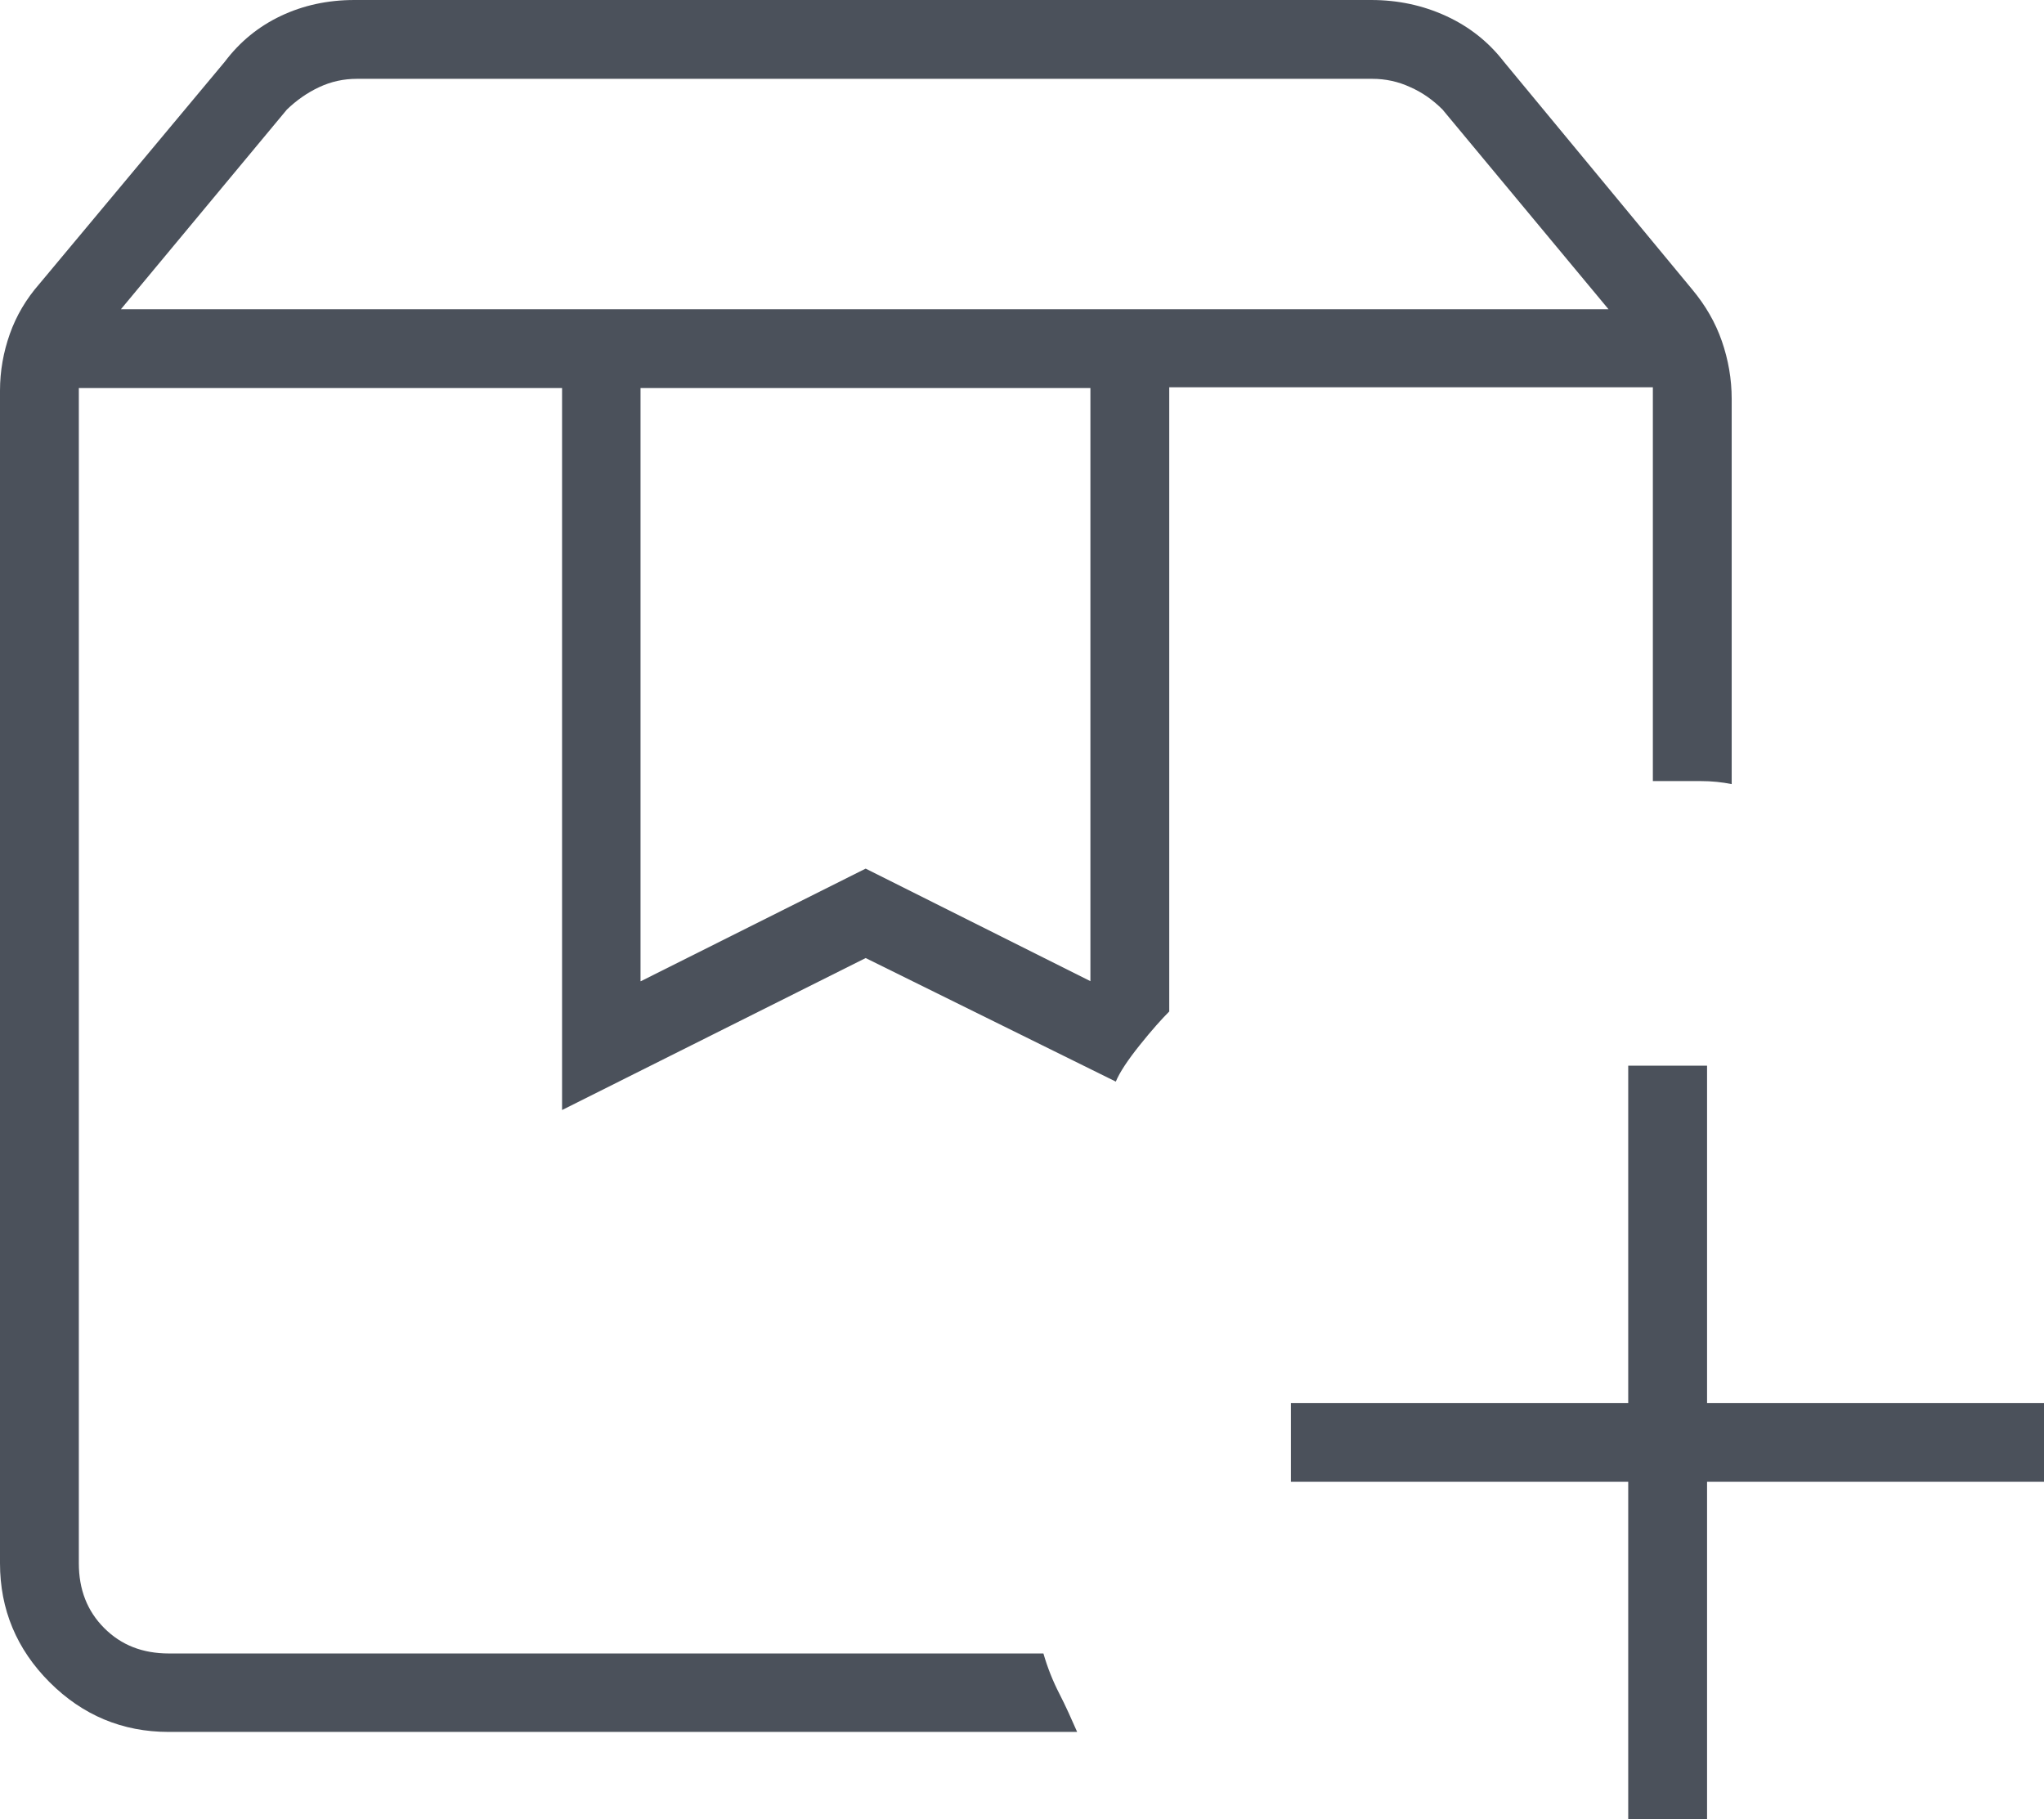
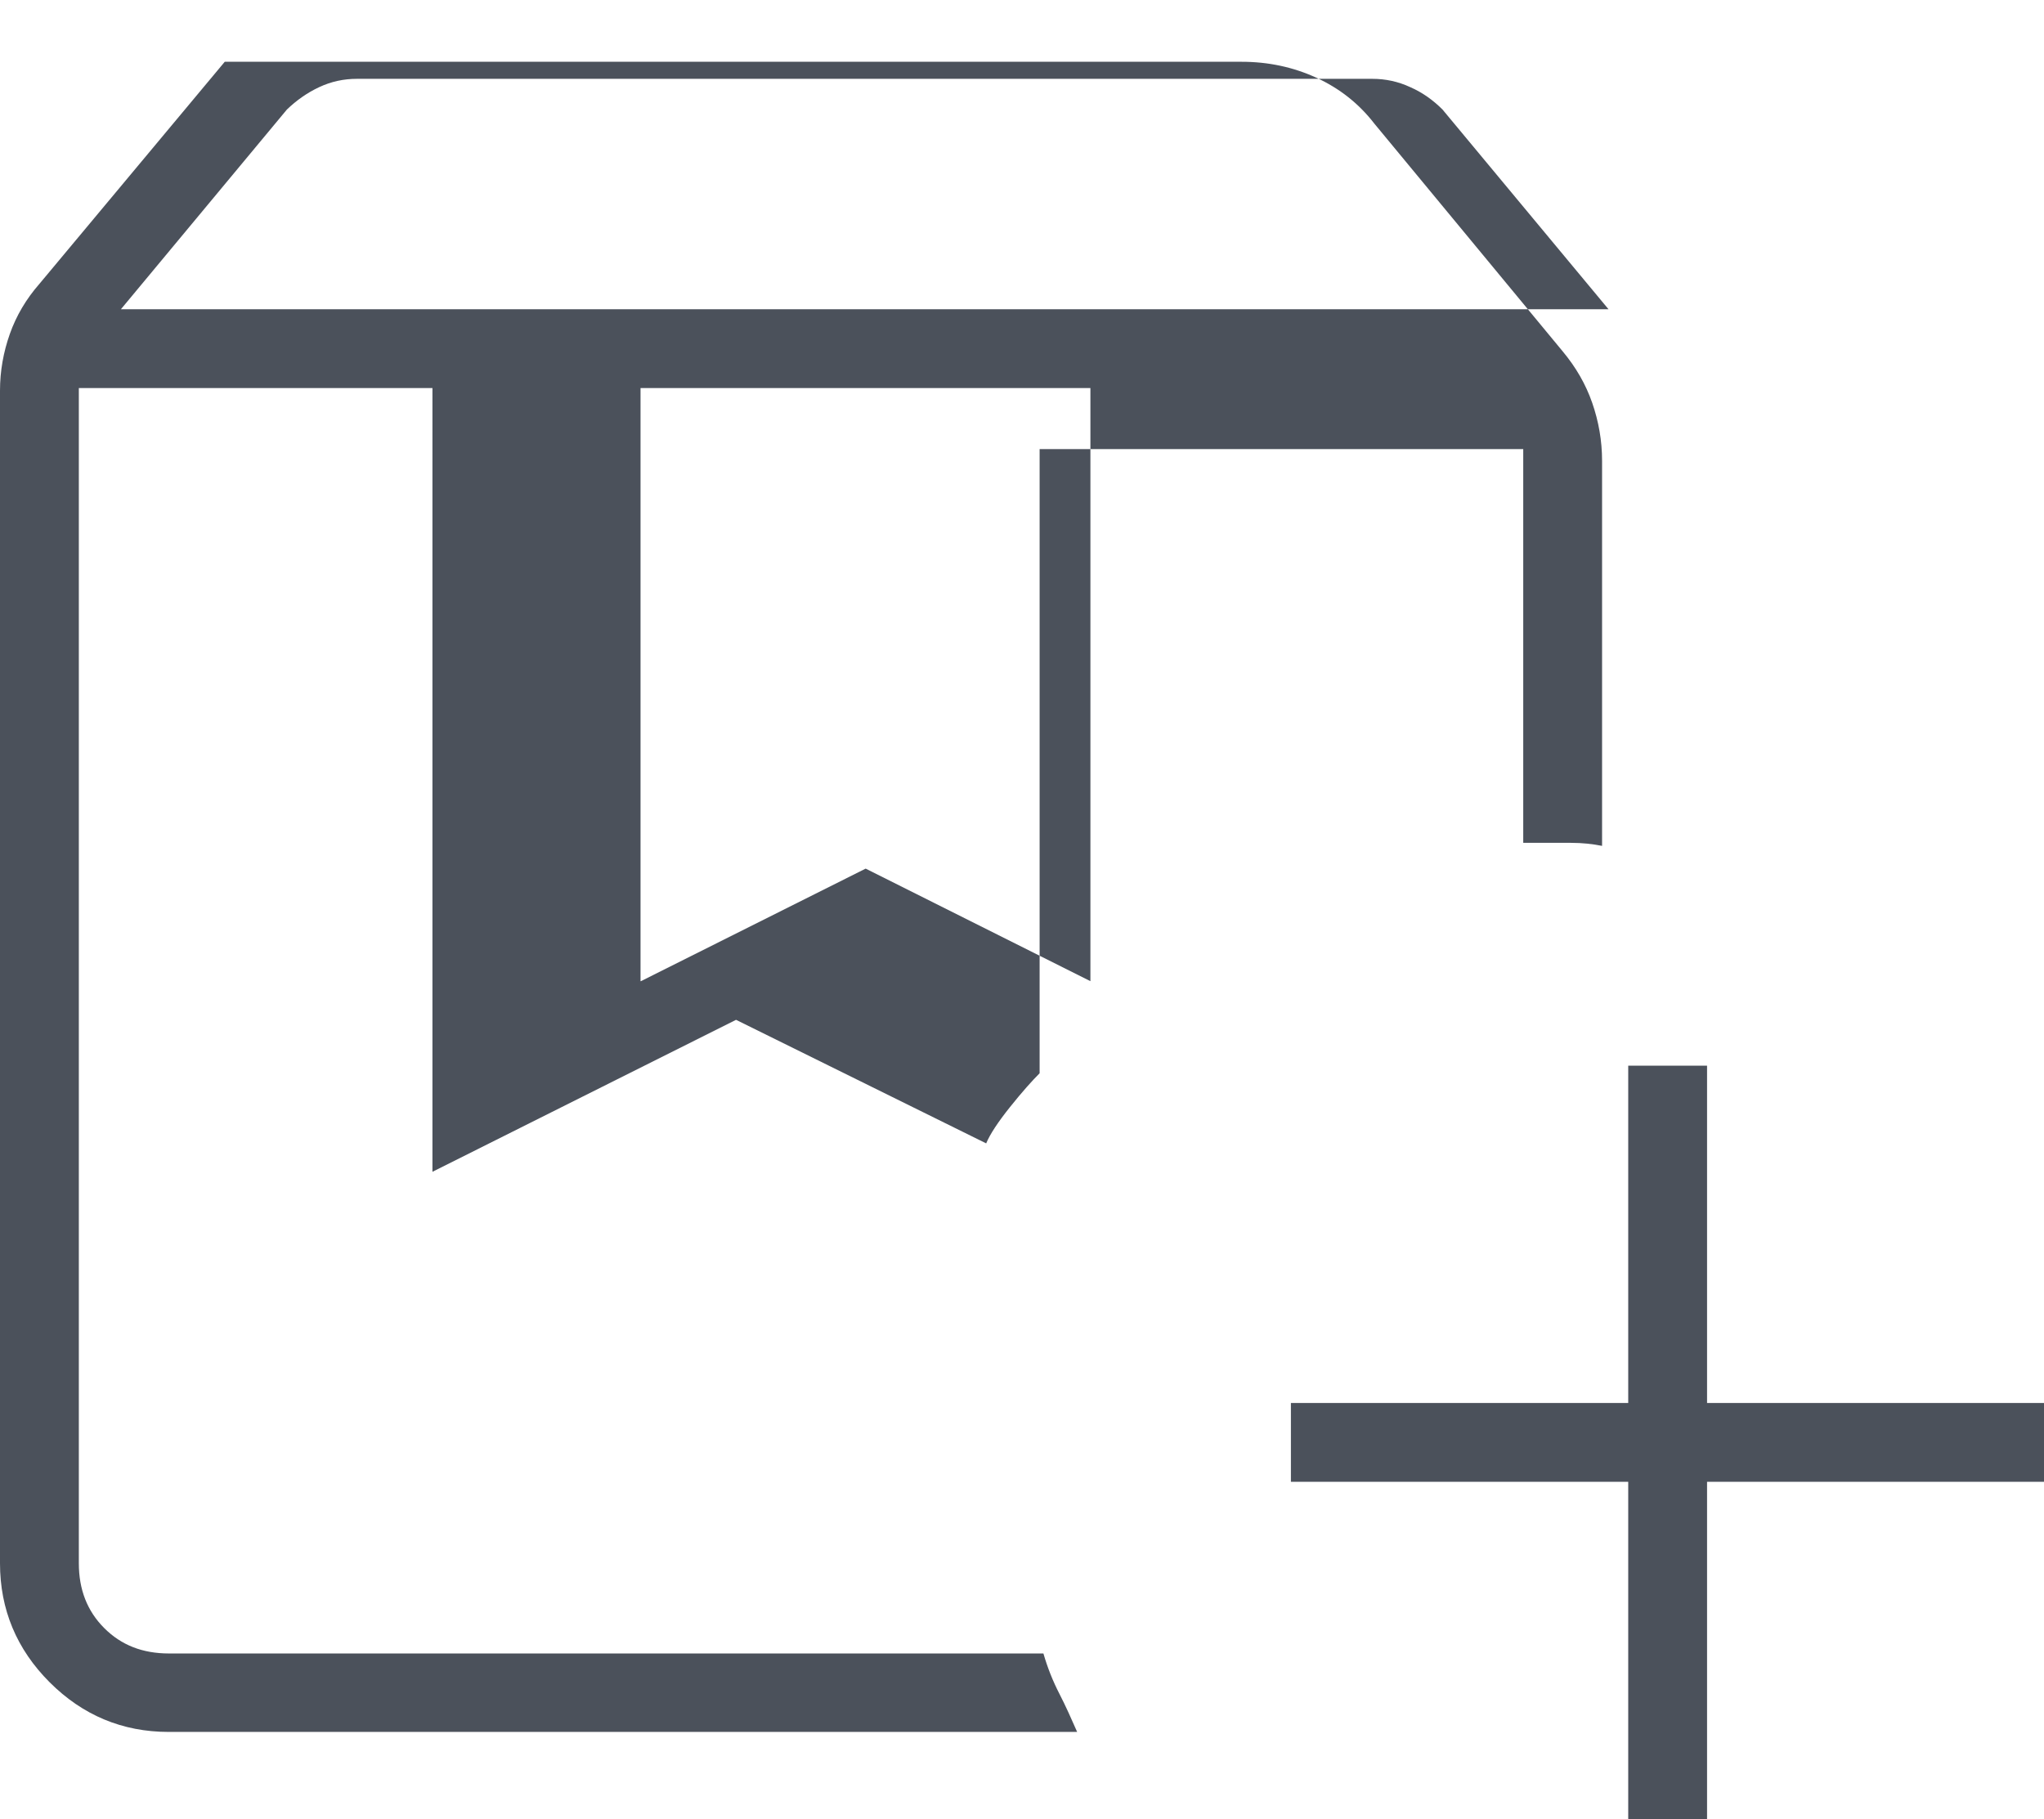
<svg xmlns="http://www.w3.org/2000/svg" id="Layer_2" viewBox="0 0 53.93 48">
  <defs>
    <style>.cls-1{fill:#4b515b;}</style>
  </defs>
  <g id="Layer_1-2">
-     <path class="cls-1" d="M2.08,10.24h27.38-2.82.89H2.08ZM3.19,8.16h39.25l-4.38-5.27c-.25-.25-.53-.45-.85-.59-.32-.15-.66-.22-1-.22H9.42c-.35,0-.68.07-1,.22-.32.15-.6.35-.85.59l-4.38,5.27ZM16.91,25.89l5.93-2.97,5.93,2.97v-15.65h-11.87v15.65ZM28.41,45.7H4.45c-1.22,0-2.27-.44-3.14-1.31-.87-.87-1.31-1.92-1.31-3.14V10.31c0-.52.09-1.02.26-1.5.17-.48.43-.92.78-1.32L5.93,1.63c.4-.53.89-.93,1.48-1.21.59-.28,1.24-.42,1.94-.42h26.83c.7,0,1.36.14,1.97.42.61.28,1.12.68,1.53,1.21l4.97,6.01c.35.42.61.87.78,1.36.17.49.26,1,.26,1.53v10.16c-.25-.05-.52-.08-.82-.08h-1.26v-10.39h-12.76v16.47c-.2.2-.46.49-.78.89-.32.4-.53.72-.63.96l-6.6-3.26-8.01,4.01V10.24H2.08v31.01c0,.69.22,1.26.67,1.71.45.45,1.01.67,1.71.67h23.07c.11.38.25.73.42,1.06.17.33.32.67.47,1.01ZM42.96,48v-8.9h-8.9v-2.08h8.9v-8.9h2.08v8.9h8.9v2.08h-8.9v8.9h-2.08Z" />
+     <path class="cls-1" d="M2.08,10.24h27.38-2.82.89H2.08ZM3.19,8.16h39.25l-4.38-5.27c-.25-.25-.53-.45-.85-.59-.32-.15-.66-.22-1-.22H9.42c-.35,0-.68.07-1,.22-.32.15-.6.35-.85.59l-4.38,5.27ZM16.91,25.89l5.93-2.97,5.93,2.97v-15.65h-11.87v15.65ZM28.41,45.7H4.45c-1.22,0-2.27-.44-3.14-1.31-.87-.87-1.31-1.92-1.31-3.14V10.31c0-.52.09-1.02.26-1.5.17-.48.43-.92.78-1.32L5.93,1.63h26.83c.7,0,1.36.14,1.97.42.61.28,1.12.68,1.53,1.21l4.97,6.01c.35.42.61.87.78,1.36.17.49.26,1,.26,1.53v10.16c-.25-.05-.52-.08-.82-.08h-1.26v-10.39h-12.76v16.47c-.2.2-.46.49-.78.89-.32.4-.53.72-.63.96l-6.6-3.26-8.01,4.01V10.24H2.08v31.01c0,.69.22,1.26.67,1.71.45.45,1.01.67,1.71.67h23.07c.11.38.25.73.42,1.06.17.33.32.67.47,1.01ZM42.96,48v-8.9h-8.9v-2.08h8.9v-8.9h2.08v8.9h8.9v2.08h-8.9v8.9h-2.08Z" />
  </g>
</svg>